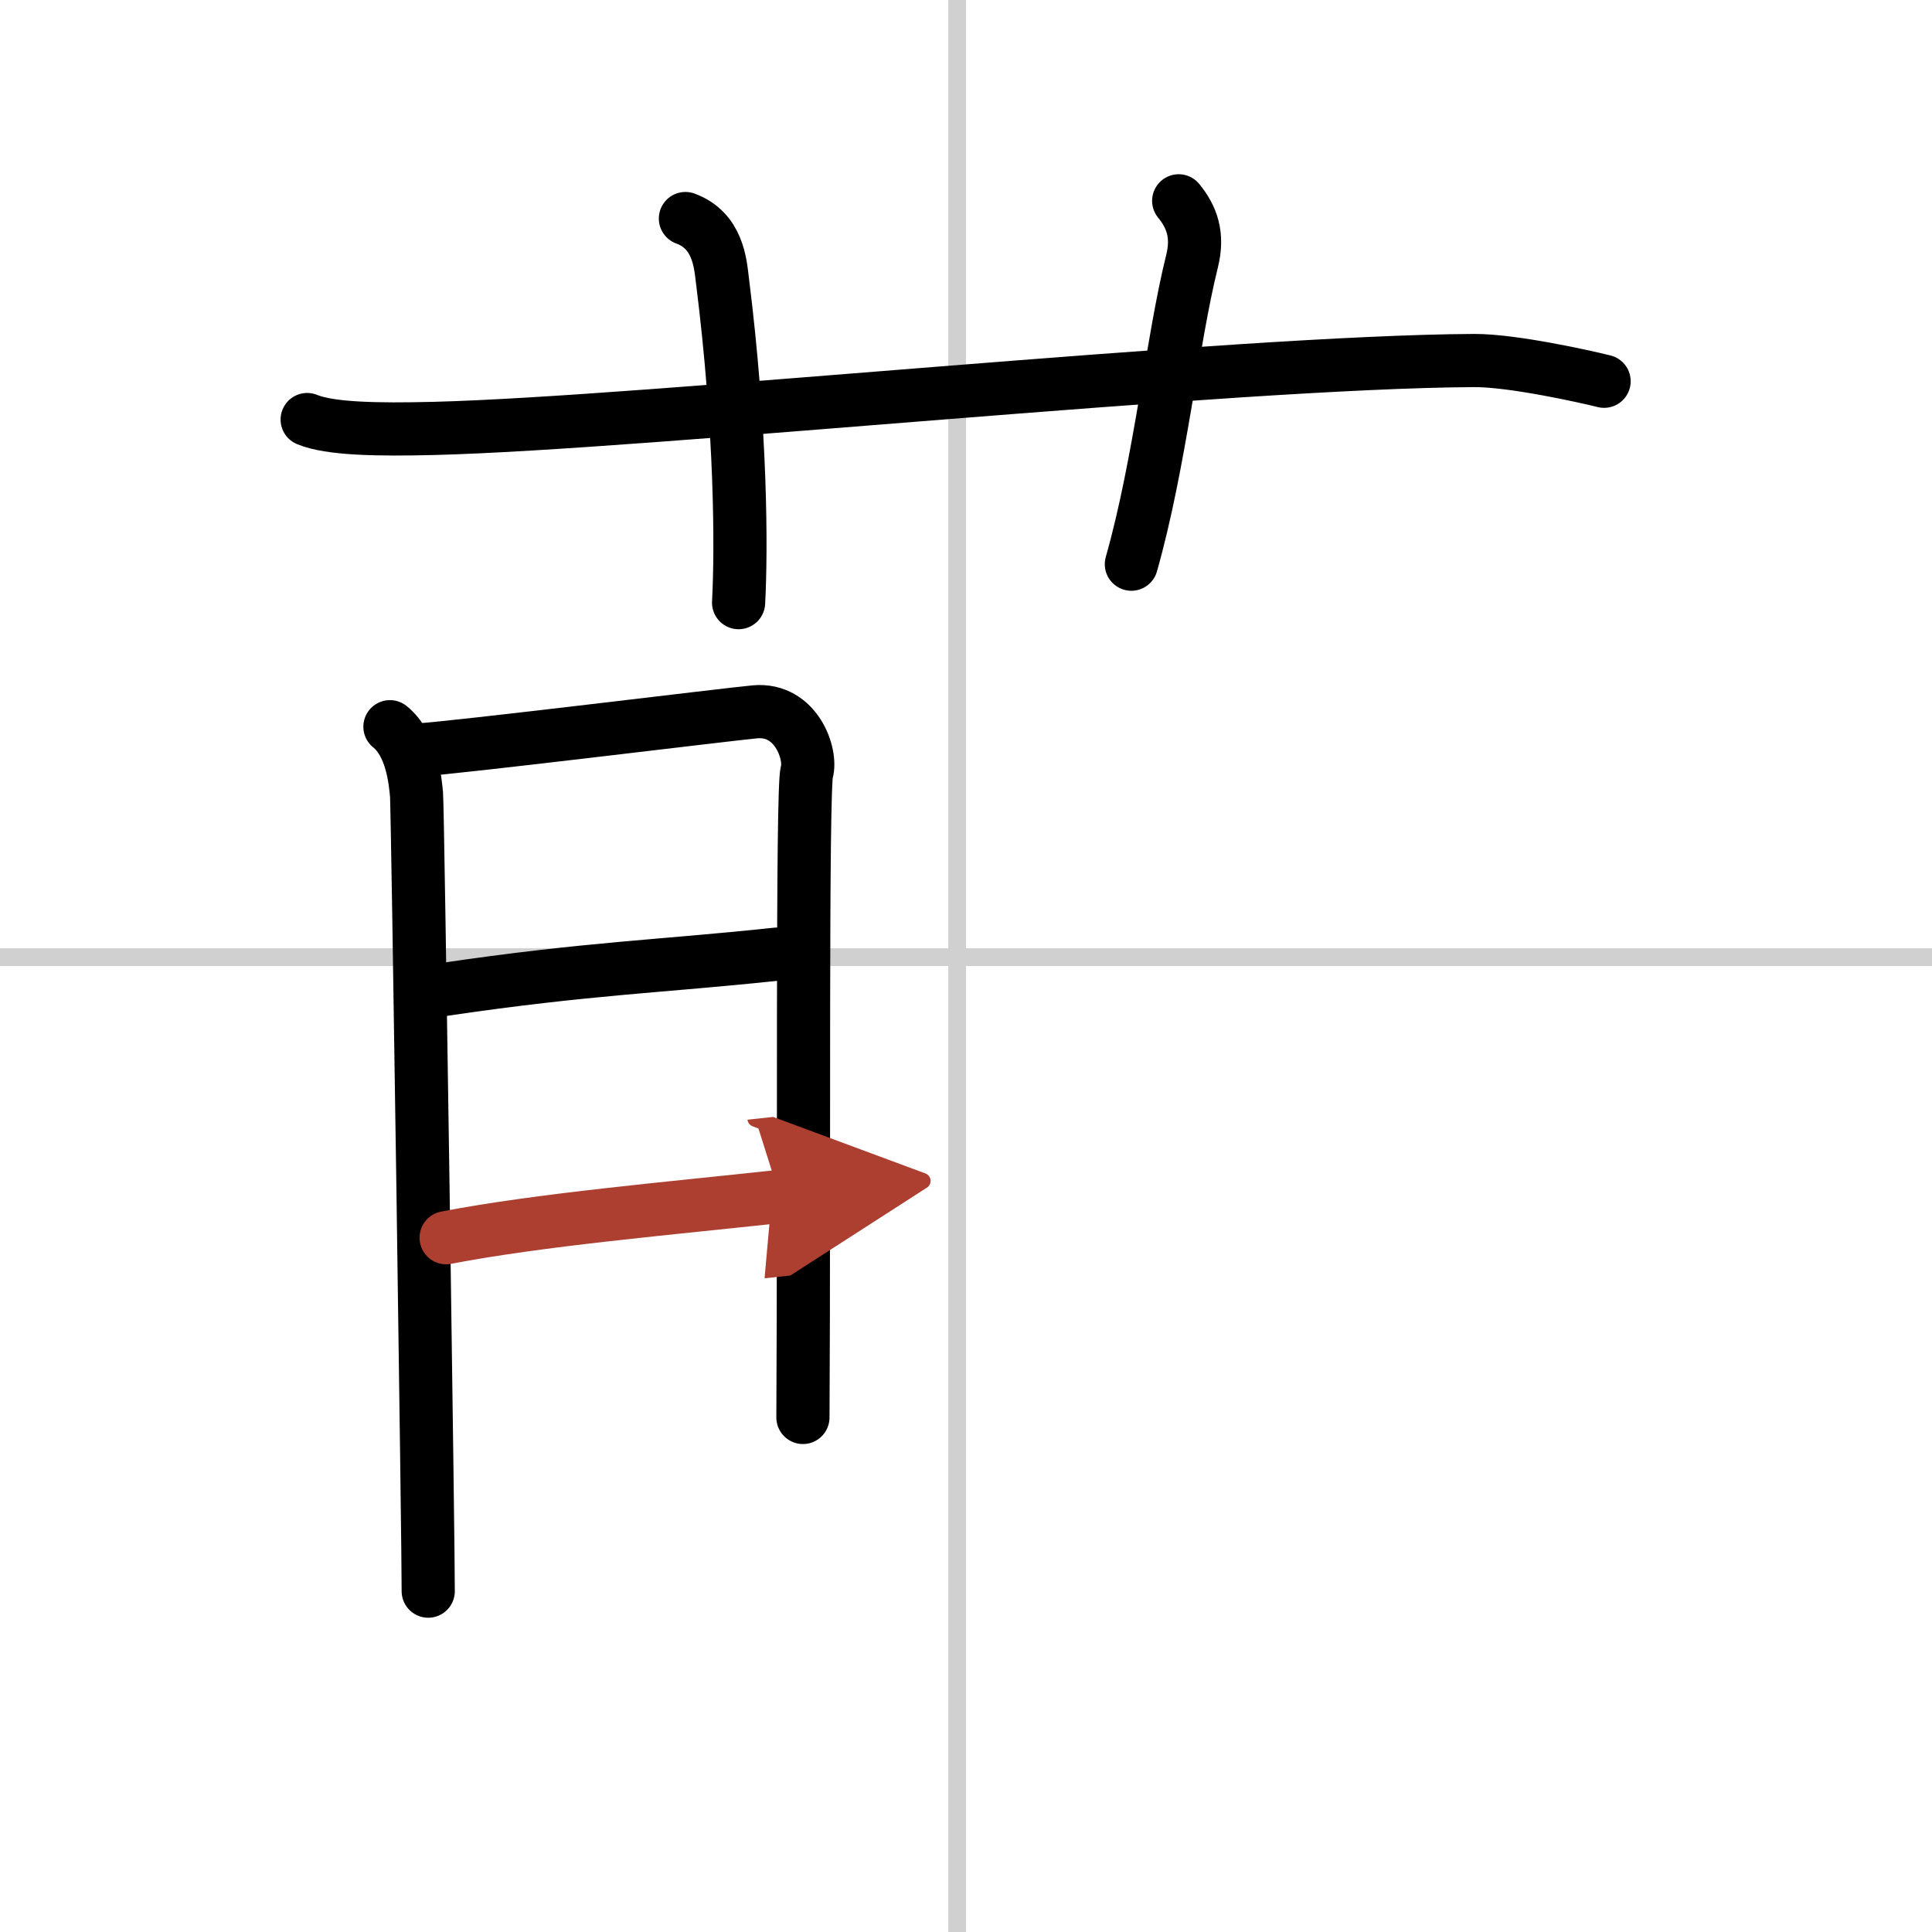
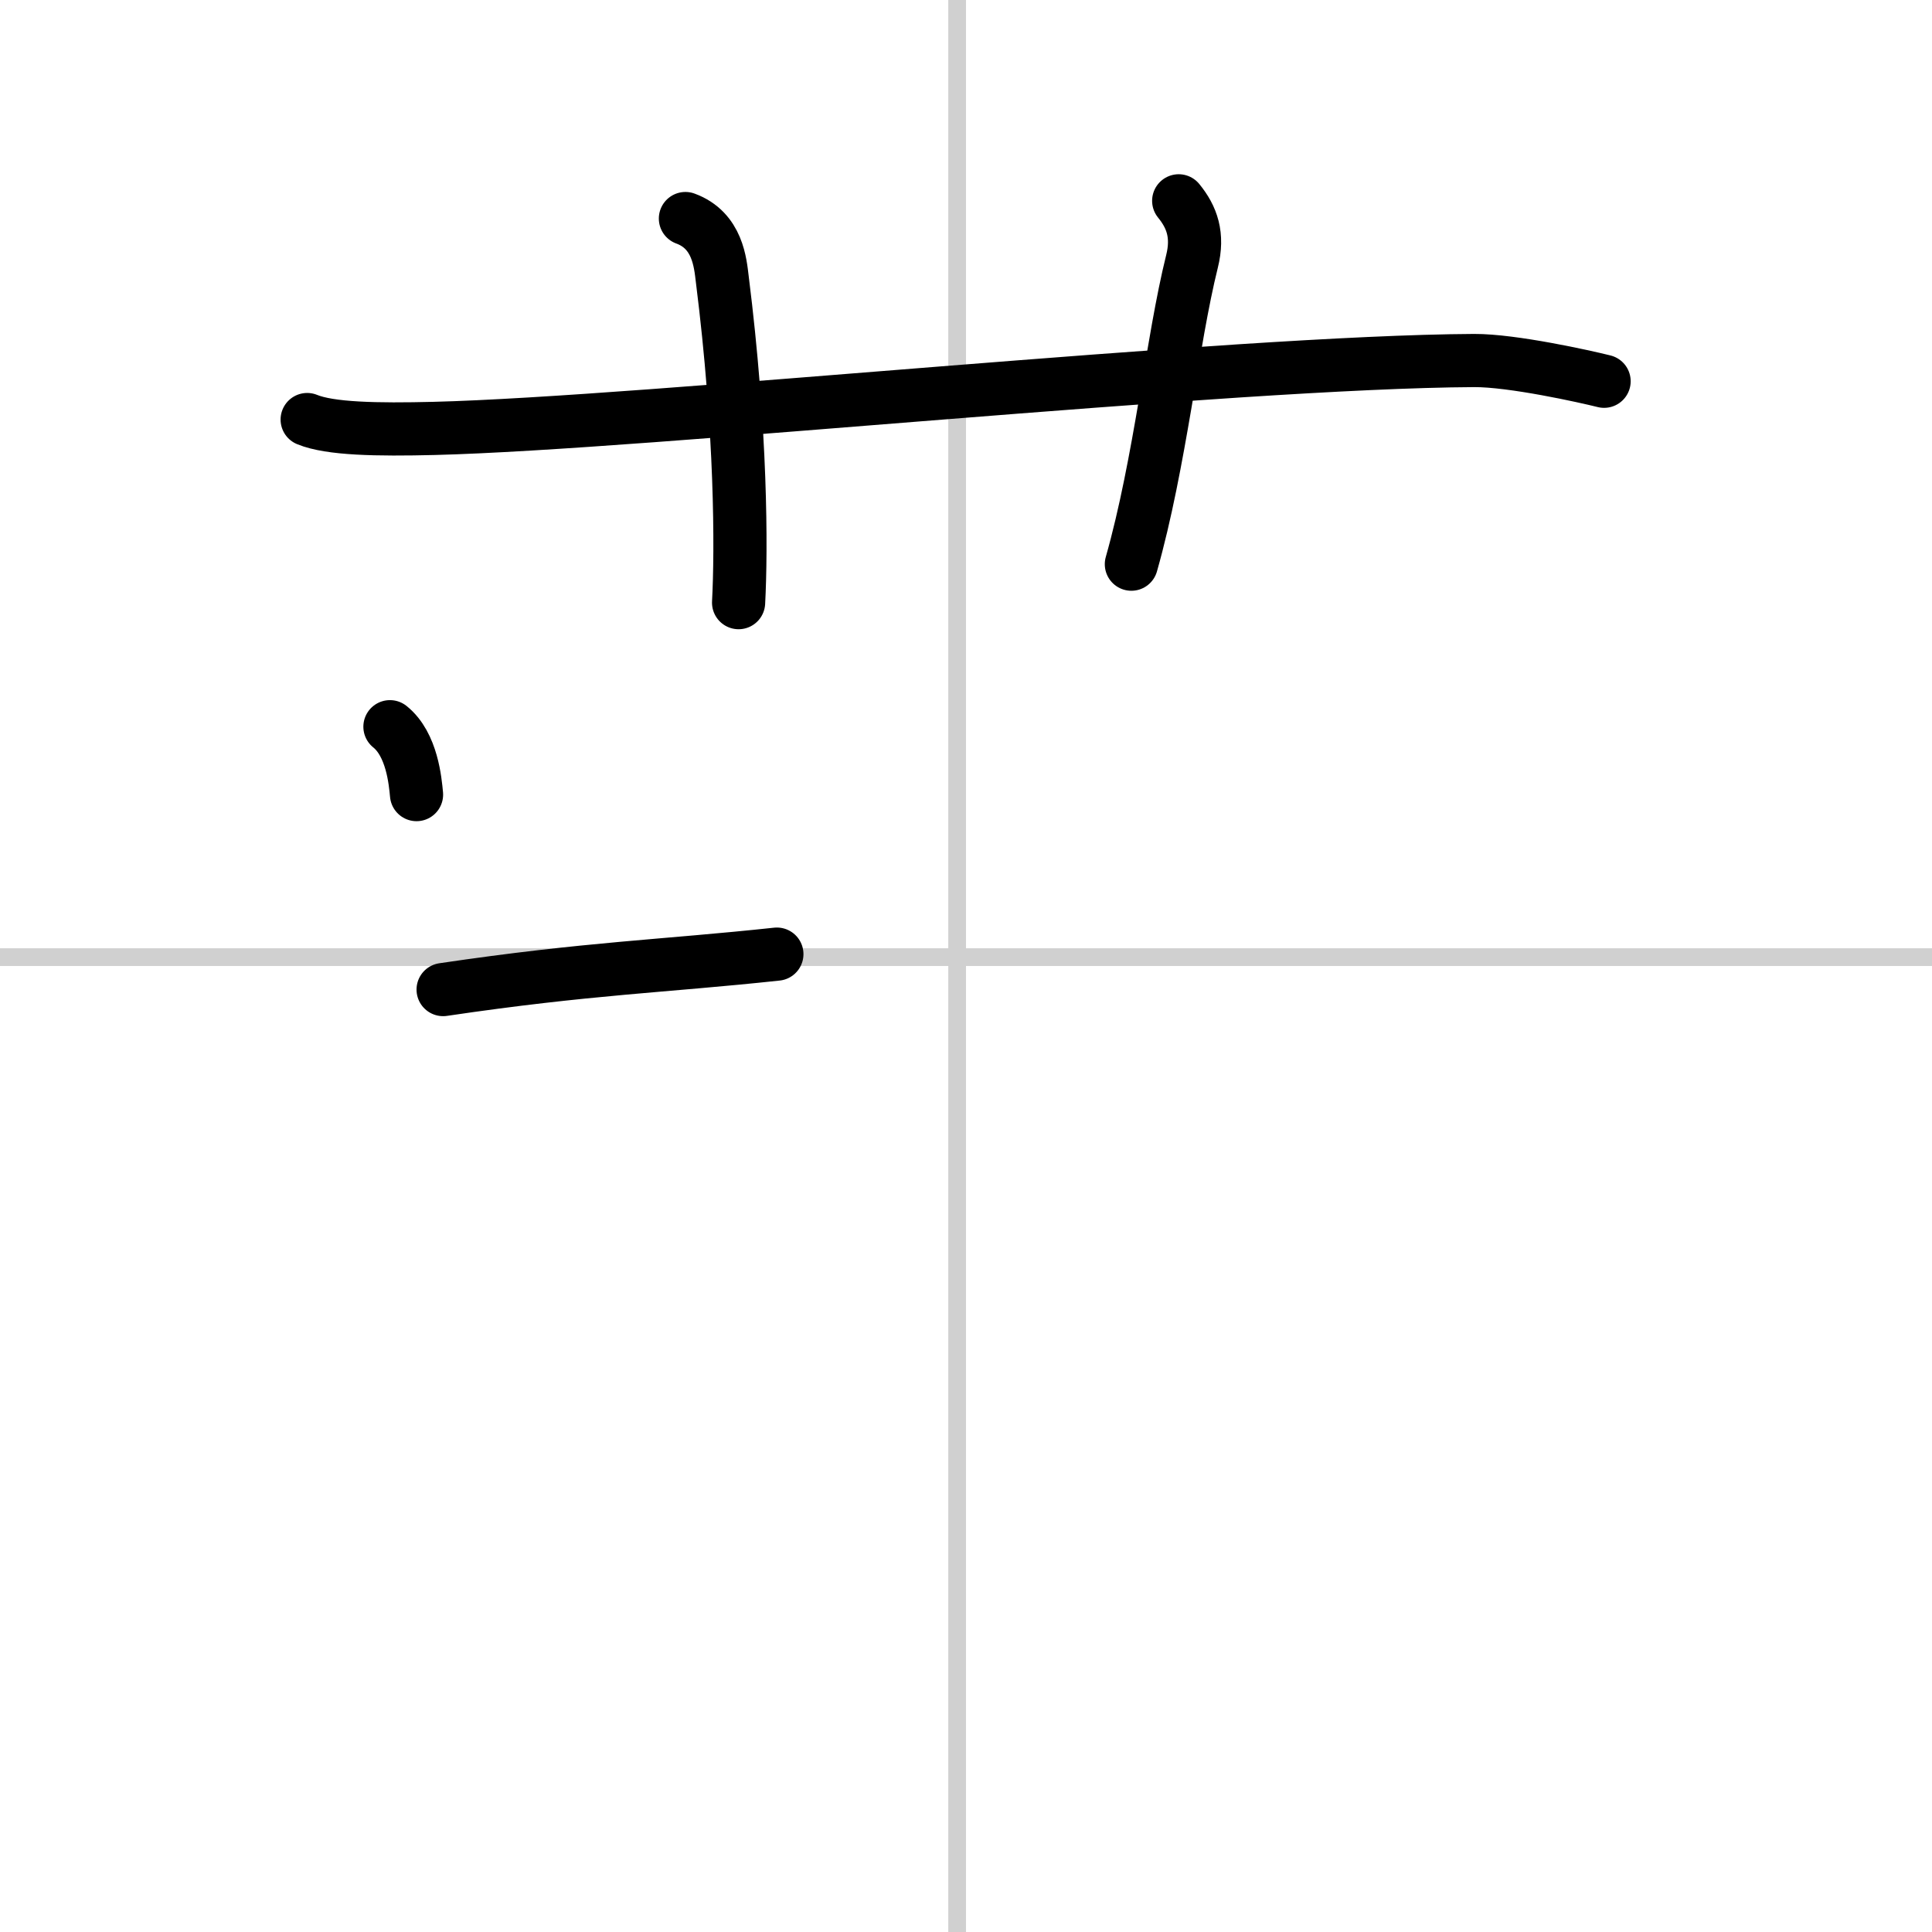
<svg xmlns="http://www.w3.org/2000/svg" width="400" height="400" viewBox="0 0 109 109">
  <defs>
    <marker id="a" markerWidth="4" orient="auto" refX="1" refY="5" viewBox="0 0 10 10">
      <polyline points="0 0 10 5 0 10 1 5" fill="#ad3f31" stroke="#ad3f31" />
    </marker>
  </defs>
  <g fill="none" stroke="#000" stroke-linecap="round" stroke-linejoin="round" stroke-width="3">
    <rect width="100%" height="100%" fill="#fff" stroke="#fff" />
    <line x1="54" x2="54" y2="109" stroke="#d0d0d0" stroke-width="1" />
    <line x2="109" y1="54" y2="54" stroke="#d0d0d0" stroke-width="1" />
    <path d="m17.33 23.67c1.29 0.53 3.92 0.58 7.17 0.5 11.94-0.3 44.95-3.76 58.67-3.83 2.16-0.01 6.25 0.9 7.33 1.17" />
    <path d="M38.67,12.33c1.83,0.67,1.97,2.52,2.08,3.42C41.83,24.33,41.83,31,41.67,34" />
    <path d="m66.5 11.33c0.75 0.92 1.12 1.94 0.75 3.42-1.12 4.5-1.79 11.33-3.42 17.08" />
-     <path d="m22 41c1.25 1 1.43 3.09 1.5 3.83s0.68 43.3 0.66 44.94" />
-     <path d="m23.58 42.31c1.74-0.07 17.73-2.04 19.02-2.15 2.32-0.21 3.21 2.39 2.92 3.4-0.28 0.97-0.14 22.63-0.22 36.41" />
+     <path d="m22 41c1.25 1 1.43 3.09 1.5 3.83" />
    <path d="m25 55.83c8.24-1.22 12.41-1.31 18.83-2" />
-     <path d="m25.17 69.83c5.29-1.02 12.57-1.65 18.83-2.33" marker-end="url(#a)" stroke="#ad3f31" />
  </g>
</svg>